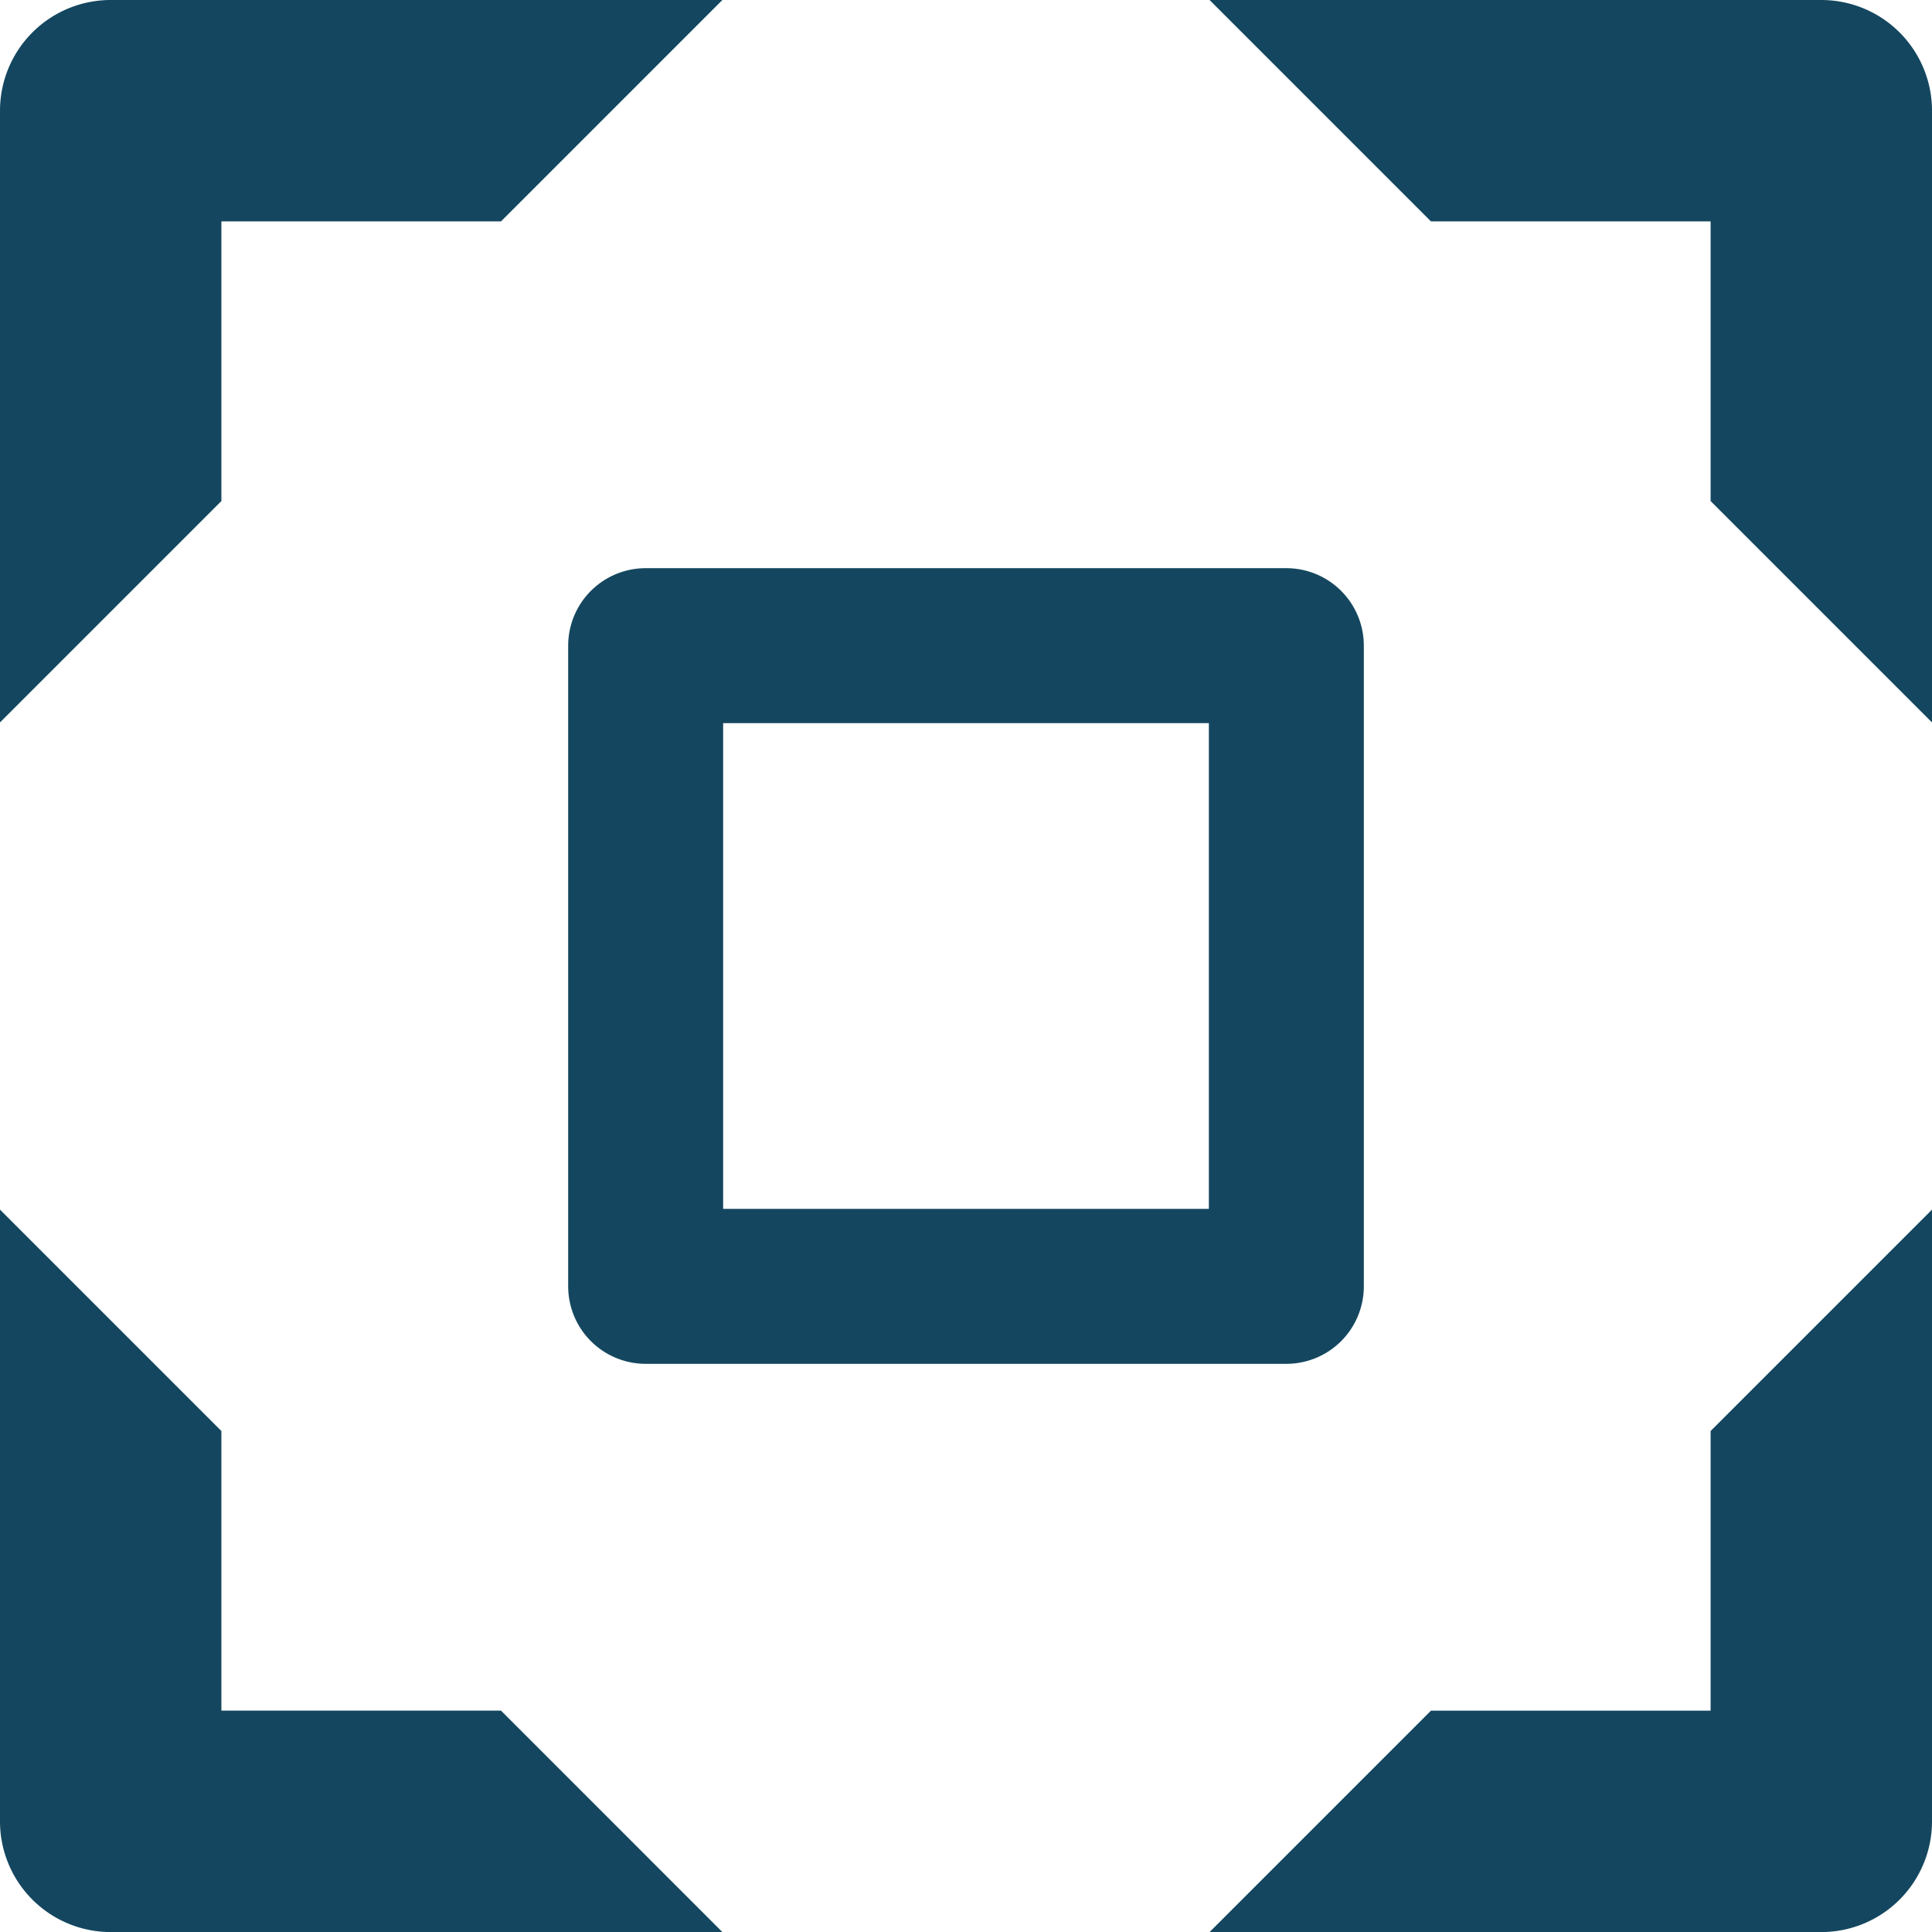
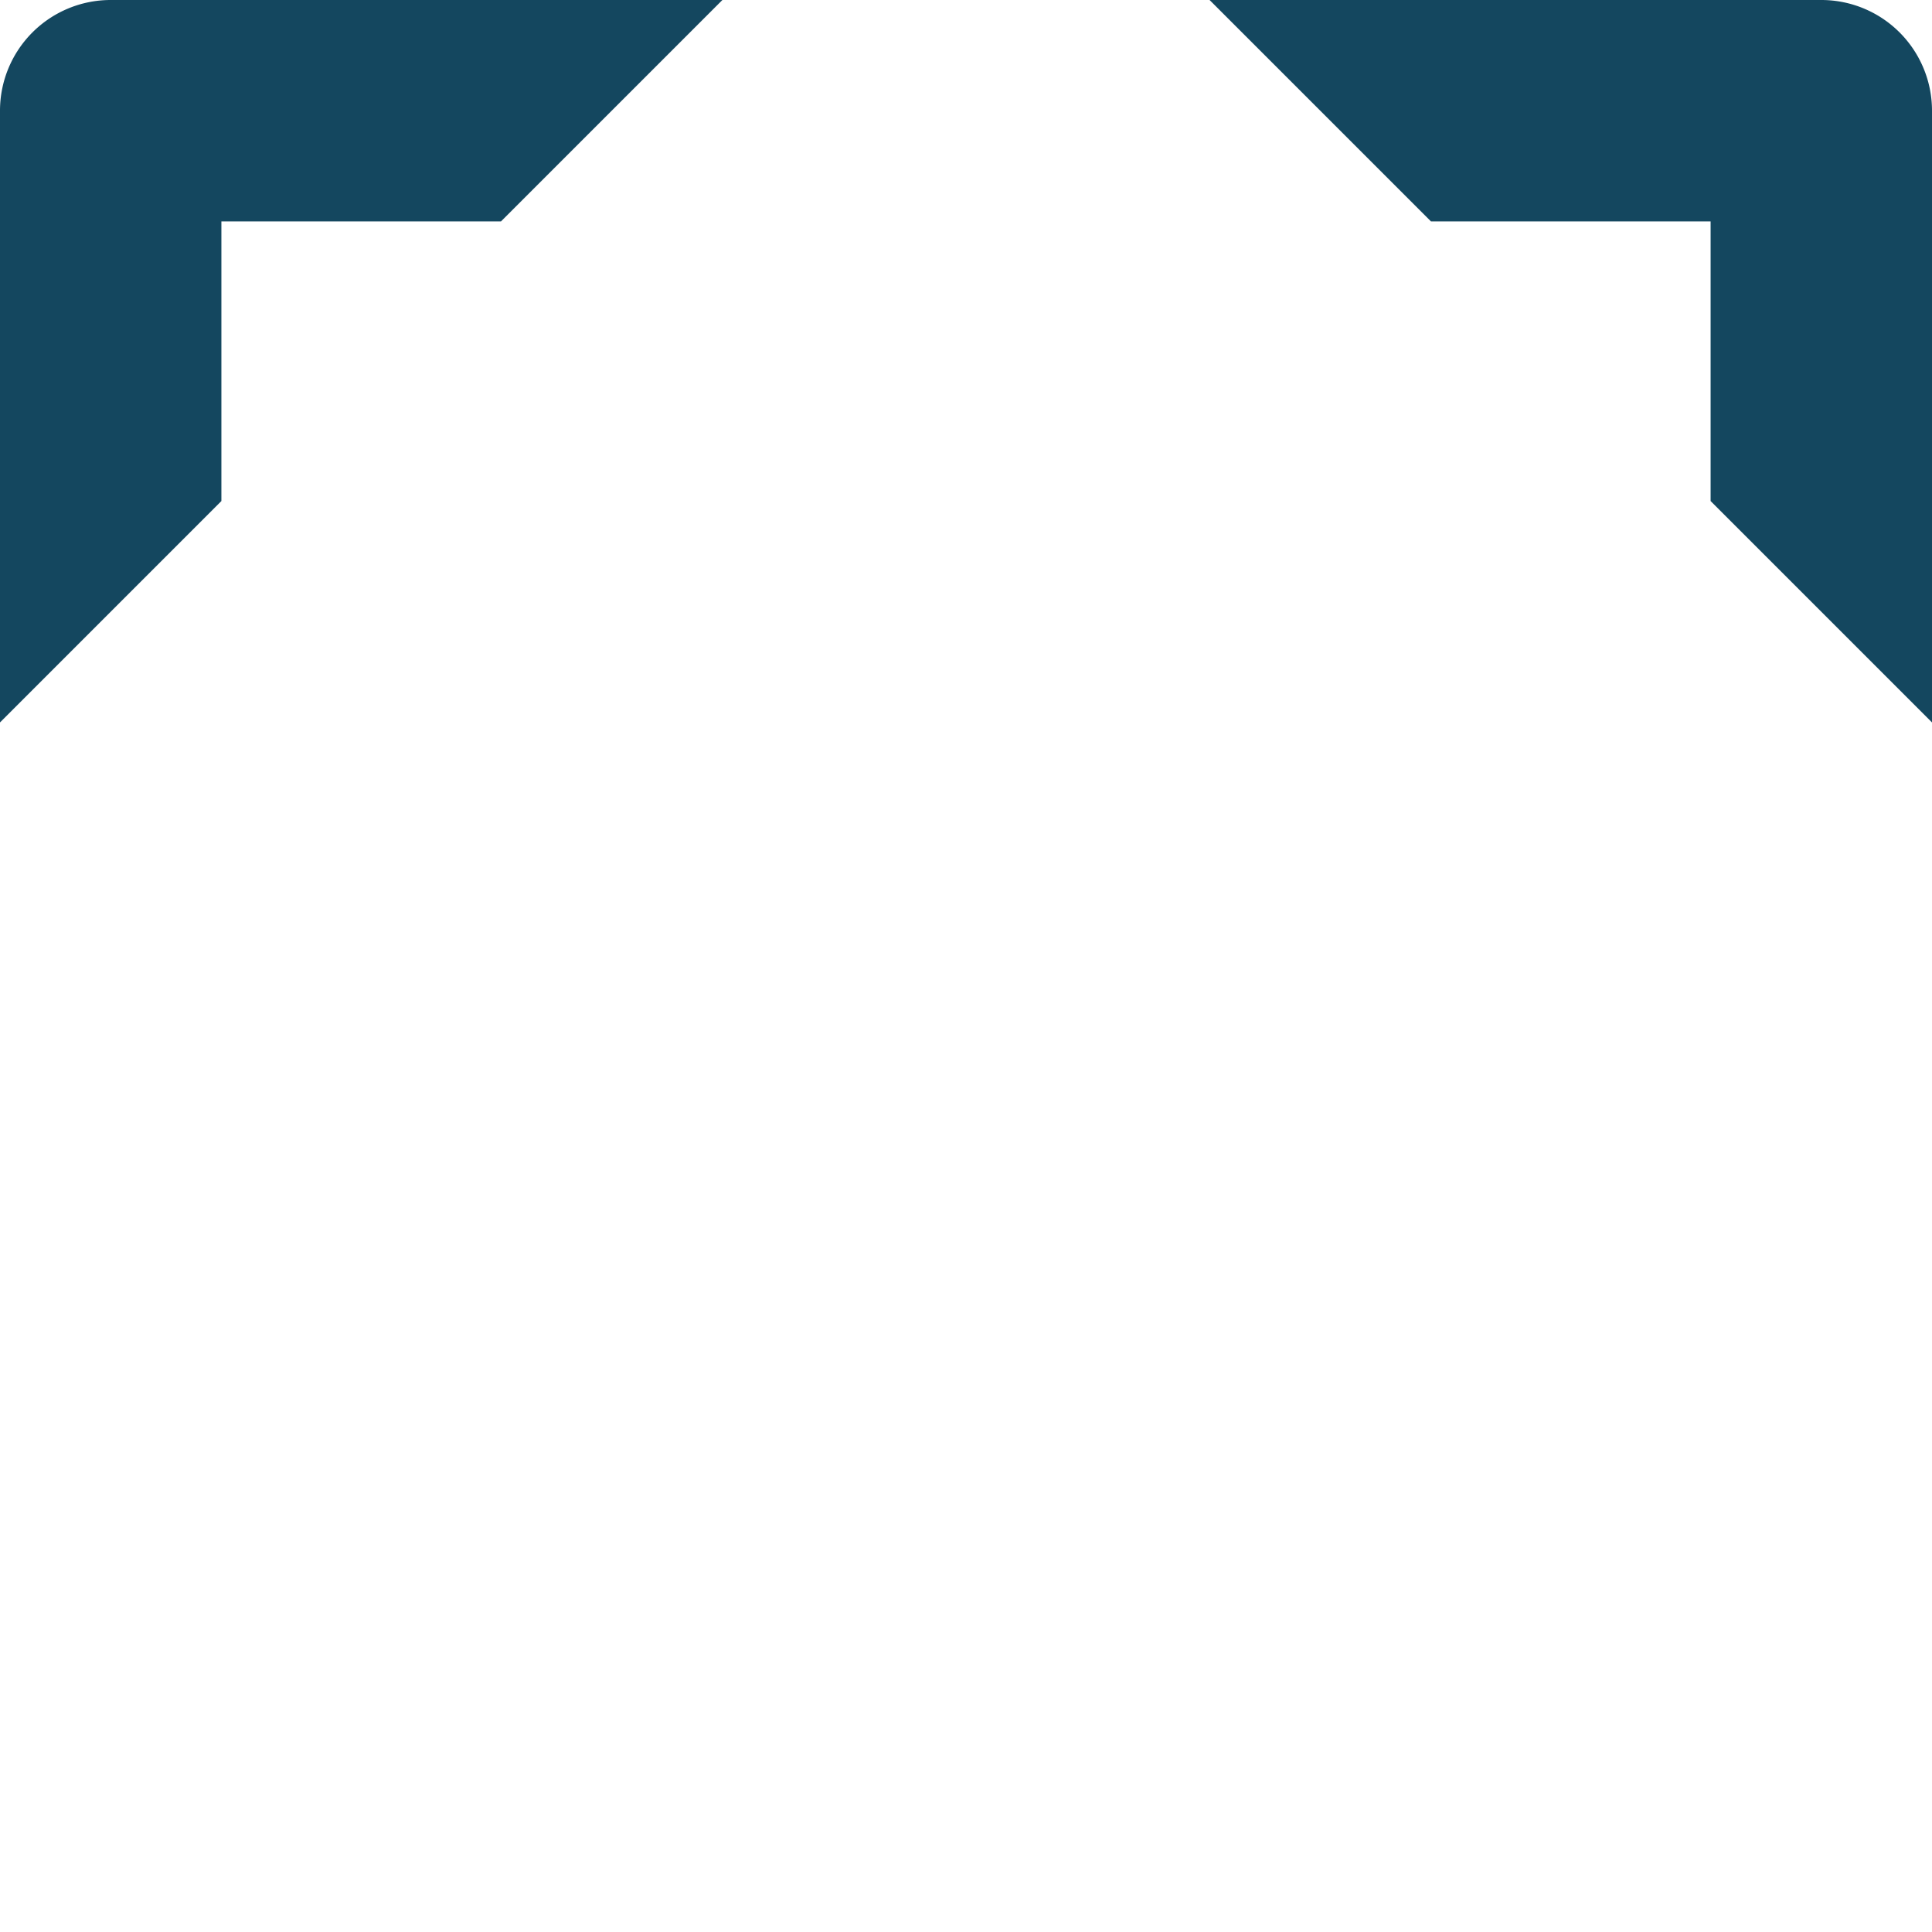
<svg xmlns="http://www.w3.org/2000/svg" width="87.268" height="87.269" viewBox="0 0 87.268 87.269">
  <g id="Group_27418" data-name="Group 27418" transform="translate(-732.083 -1325.161)">
-     <rect id="Rectangle_6639" data-name="Rectangle 6639" width="28.94" height="28.94" transform="translate(761.247 1354.325)" fill="none" stroke="#14475f" stroke-linecap="round" stroke-linejoin="round" stroke-width="7" />
    <g id="Group_27417" data-name="Group 27417">
      <path id="Path_77038" data-name="Path 77038" d="M796.719,1335.161h12.632v12.632l10,10v-27.632a5,5,0,0,0-5-5H786.719Z" fill="#14475f" />
-       <path id="Path_77039" data-name="Path 77039" d="M809.351,1389.8v12.632H796.719l-10,10h27.632a5,5,0,0,0,5-5V1379.8Z" fill="#14475f" />
-       <path id="Path_77040" data-name="Path 77040" d="M754.714,1402.43H742.083V1389.8l-10-10v27.632a5,5,0,0,0,5,5h27.631Z" fill="#14475f" />
      <path id="Path_77041" data-name="Path 77041" d="M742.083,1347.793v-12.632h12.631l10-10H737.083a5,5,0,0,0-5,5v27.632Z" fill="#14475f" />
    </g>
  </g>
</svg>